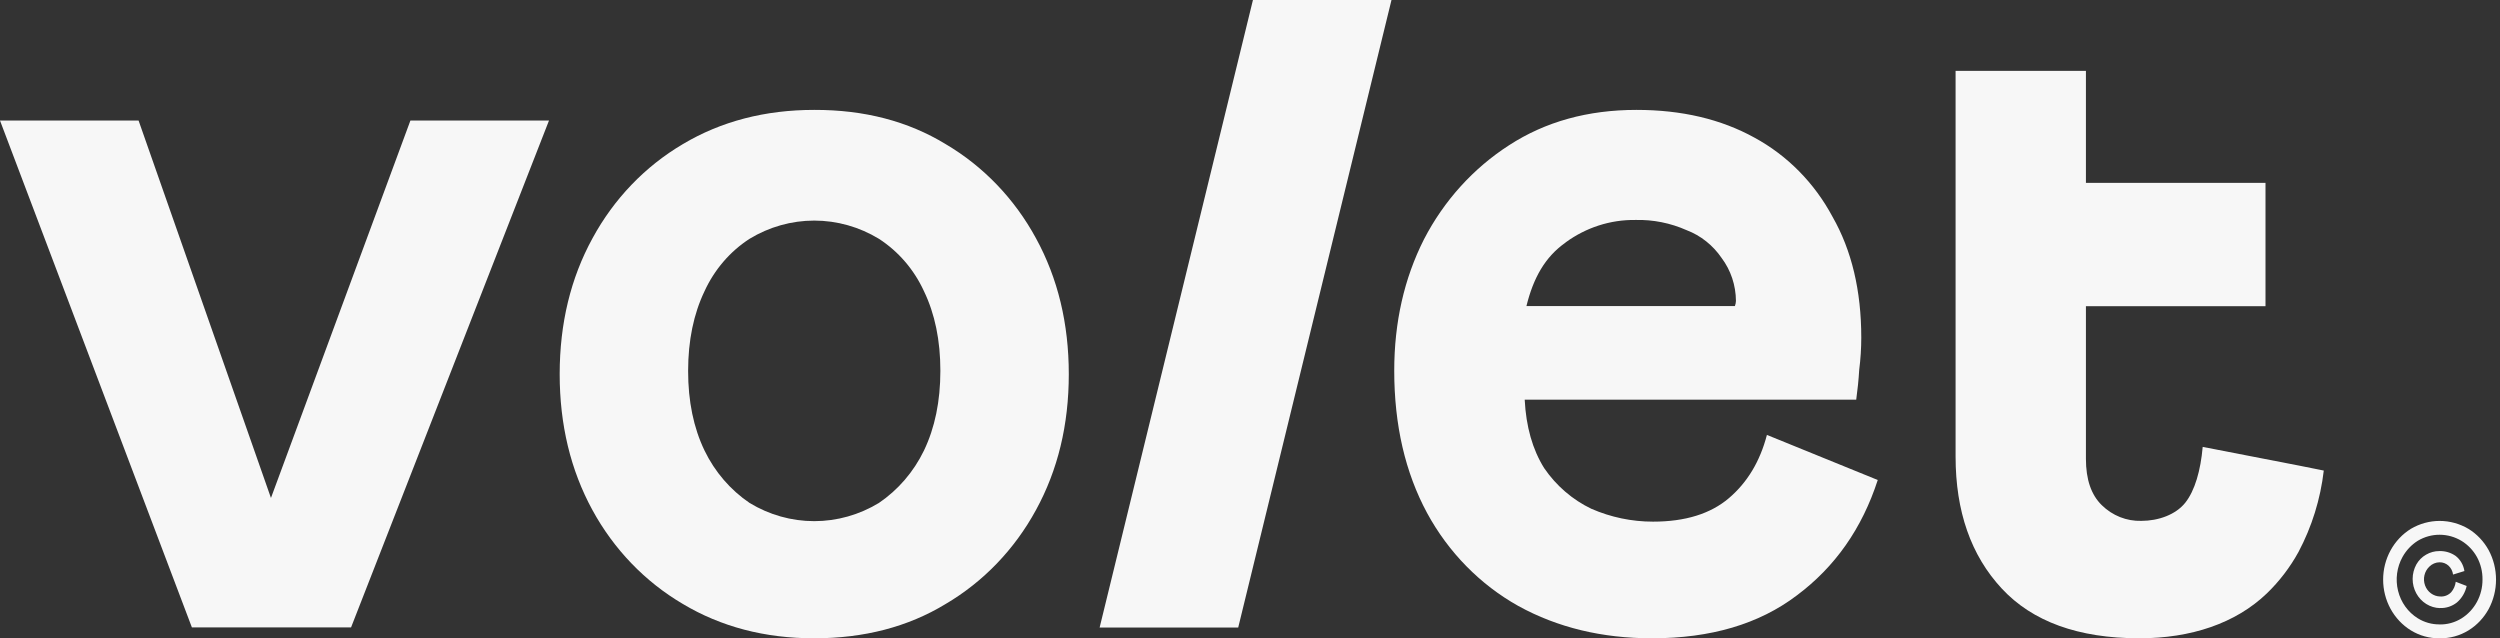
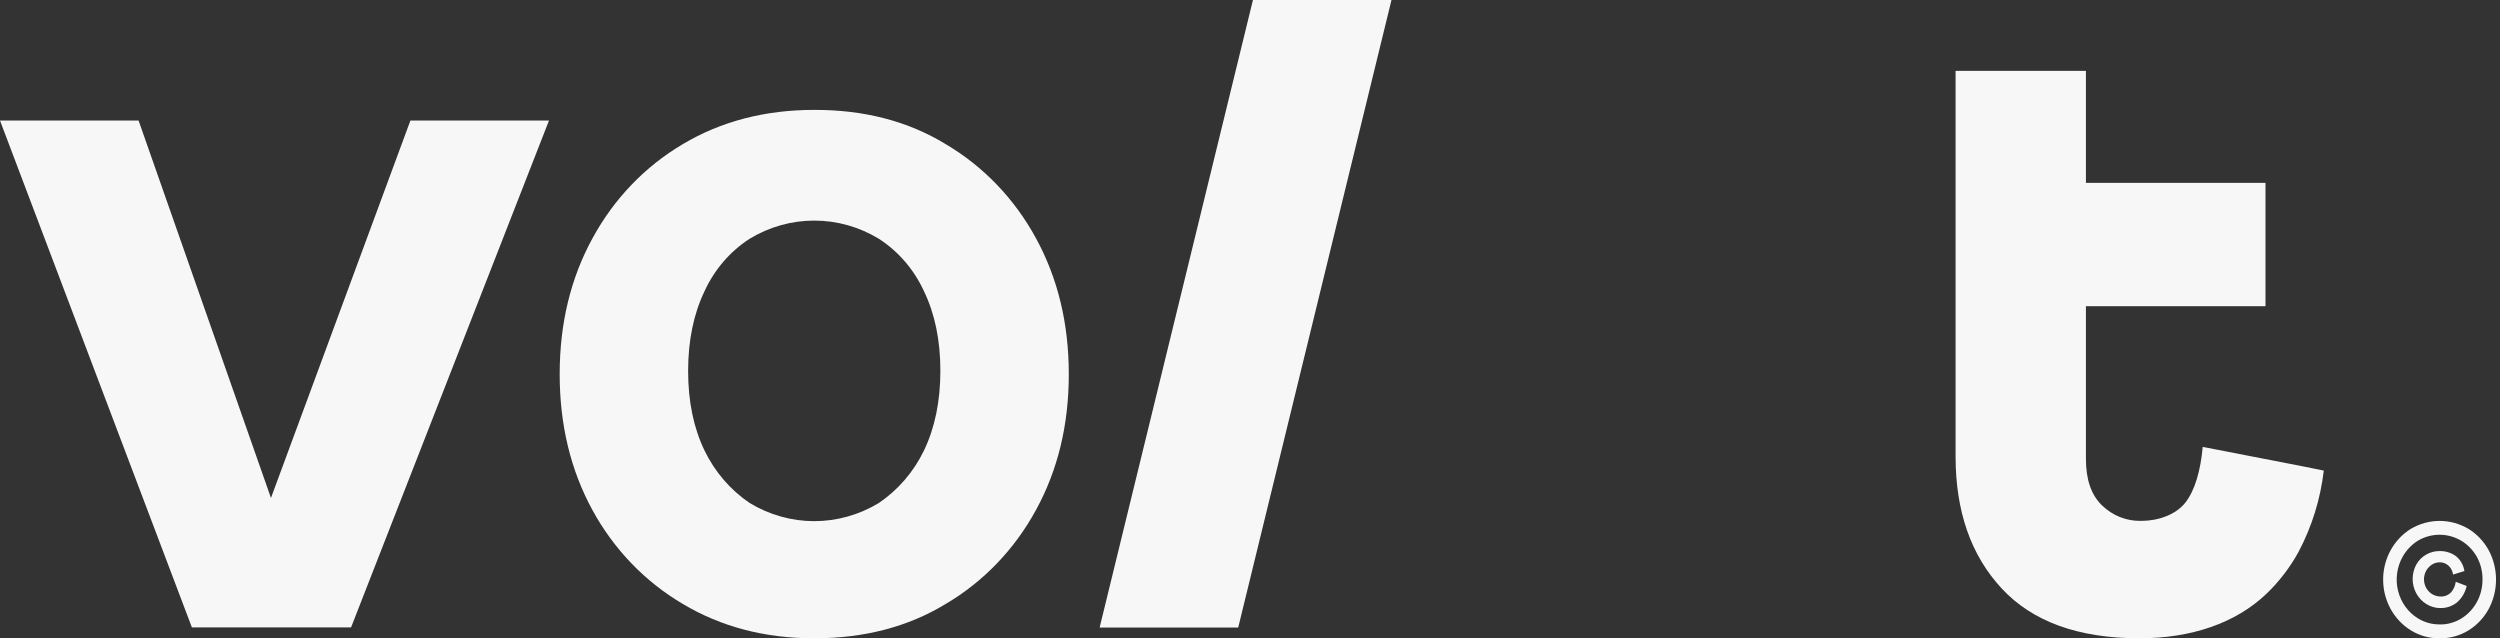
<svg xmlns="http://www.w3.org/2000/svg" width="141" height="36" viewBox="0 0 141 36" fill="none">
  <rect x="0" y="0" width="141" height="36" fill="#333333" stroke="none" />
  <path d="M129.637 26.254L124.232 25.205C124.117 26.531 123.789 27.676 123.25 28.352C122.712 29.028 121.734 29.377 120.771 29.377C119.946 29.401 119.145 29.084 118.544 28.495C117.944 27.914 117.645 27.04 117.646 25.872V17.268H127.774V10.315H117.646V3.996H110.295V25.747C110.295 28.842 111.162 31.324 112.898 33.192C114.633 35.061 117.217 35.996 120.65 36C123.58 36 126.093 35.156 127.85 33.468C128.556 32.787 129.159 31.998 129.637 31.128C130.39 29.708 130.873 28.15 131.061 26.54L129.637 26.254Z" fill="#F7F7F7" />
  <path d="M58.428 13.436C57.224 11.217 55.463 9.382 53.334 8.128C51.212 6.834 48.742 6.191 45.922 6.198C43.145 6.198 40.675 6.841 38.513 8.128C36.384 9.382 34.623 11.217 33.419 13.436C32.185 15.688 31.567 18.242 31.566 21.097C31.565 23.952 32.181 26.508 33.412 28.765C34.618 30.979 36.379 32.809 38.506 34.059C40.667 35.352 43.137 36 45.916 36C48.738 36 51.209 35.356 53.327 34.069C55.458 32.817 57.222 30.983 58.428 28.765C59.663 26.513 60.28 23.959 60.28 21.104C60.28 18.249 59.663 15.693 58.428 13.436ZM52.111 25.412C51.529 26.613 50.653 27.632 49.57 28.366C48.463 29.038 47.205 29.393 45.923 29.393C44.642 29.393 43.383 29.038 42.276 28.366C41.194 27.632 40.317 26.613 39.736 25.412C39.117 24.127 38.809 22.629 38.81 20.917C38.811 19.205 39.12 17.707 39.736 16.422C40.294 15.205 41.176 14.18 42.276 13.468C43.383 12.796 44.642 12.441 45.923 12.441C47.205 12.441 48.463 12.796 49.57 13.468C50.671 14.18 51.552 15.205 52.111 16.422C52.729 17.705 53.038 19.203 53.037 20.917C53.036 22.631 52.727 24.129 52.111 25.412Z" fill="#F7F7F7" />
-   <path d="M99.654 24.529C99.265 26.021 98.551 27.209 97.512 28.094C96.474 28.979 95.046 29.421 93.229 29.421C92.037 29.422 90.856 29.175 89.756 28.697C88.691 28.188 87.772 27.397 87.092 26.403C86.436 25.356 86.07 24.069 85.993 22.542H104.691C104.769 21.98 104.826 21.417 104.86 20.853C104.937 20.254 104.975 19.649 104.976 19.044C104.976 16.39 104.435 14.118 103.355 12.227C102.338 10.322 100.807 8.77 98.952 7.763C97.065 6.719 94.847 6.198 92.296 6.198C89.556 6.198 87.163 6.861 85.117 8.188C83.096 9.488 81.439 11.318 80.313 13.496C79.194 15.708 78.635 18.179 78.635 20.908C78.635 23.967 79.252 26.642 80.487 28.932C81.693 31.154 83.48 32.974 85.639 34.18C87.844 35.393 90.355 36 93.172 36C96.49 36 99.21 35.196 101.333 33.587C103.495 31.978 105.019 29.806 105.905 27.072L99.654 24.529ZM88.296 13.676C89.448 12.832 90.825 12.387 92.234 12.406C93.227 12.38 94.214 12.577 95.128 12.983C95.92 13.285 96.606 13.829 97.096 14.545C97.617 15.238 97.902 16.092 97.907 16.973C97.903 17.072 97.883 17.17 97.848 17.262H86.091C86.477 15.686 87.139 14.492 88.296 13.682V13.676Z" fill="#F7F7F7" />
  <path d="M62.019 35.392L70.666 0H78.48L69.835 35.392H62.019Z" fill="#F7F7F7" />
  <path d="M7.816 6.799L15.282 28.085L23.147 6.799H30.963L19.799 35.387H10.823L0 6.799H7.816Z" fill="#F7F7F7" />
  <path d="M137.592 35.999C137.022 36.008 136.461 35.853 135.97 35.551C135.494 35.256 135.1 34.837 134.826 34.336C134.553 33.834 134.409 33.267 134.409 32.69C134.409 32.113 134.553 31.546 134.826 31.044C135.1 30.542 135.494 30.123 135.97 29.828C136.466 29.535 137.026 29.38 137.596 29.38C138.166 29.38 138.726 29.535 139.222 29.828C139.694 30.118 140.086 30.531 140.36 31.027C140.633 31.534 140.776 32.107 140.776 32.689C140.776 33.271 140.633 33.843 140.36 34.351C140.088 34.846 139.699 35.26 139.228 35.551C138.733 35.856 138.167 36.011 137.592 35.999ZM137.592 35.219C138.026 35.227 138.454 35.11 138.827 34.879C139.19 34.653 139.491 34.332 139.699 33.948C139.907 33.564 140.015 33.13 140.013 32.689C140.019 32.244 139.912 31.805 139.701 31.418C139.492 31.042 139.193 30.728 138.834 30.508C138.459 30.281 138.034 30.161 137.6 30.16C137.167 30.158 136.741 30.275 136.364 30.499C136.009 30.722 135.713 31.035 135.504 31.409C135.181 31.988 135.09 32.677 135.251 33.325C135.412 33.974 135.812 34.529 136.364 34.872C136.736 35.102 137.16 35.221 137.592 35.216V35.219ZM137.616 34.297C137.342 34.291 137.075 34.211 136.84 34.064C136.606 33.918 136.411 33.71 136.277 33.462C136.142 33.214 136.072 32.934 136.073 32.649C136.074 32.364 136.146 32.084 136.281 31.837C136.414 31.602 136.604 31.41 136.834 31.281C137.062 31.148 137.319 31.079 137.58 31.081C137.907 31.07 138.229 31.166 138.5 31.355C138.765 31.561 138.941 31.867 138.993 32.207L138.353 32.405C138.327 32.211 138.237 32.034 138.097 31.904C137.956 31.777 137.775 31.709 137.589 31.713C137.377 31.716 137.174 31.802 137.02 31.953C136.881 32.083 136.783 32.254 136.739 32.442C136.694 32.631 136.706 32.83 136.771 33.012C136.836 33.194 136.952 33.351 137.105 33.464C137.257 33.576 137.438 33.638 137.624 33.642C137.739 33.651 137.854 33.634 137.962 33.592C138.069 33.55 138.167 33.485 138.248 33.4C138.388 33.236 138.477 33.031 138.504 32.812L139.12 33.049C139.041 33.412 138.849 33.737 138.575 33.975C138.3 34.194 137.962 34.307 137.616 34.293V34.297Z" fill="#F7F7F7" />
</svg>